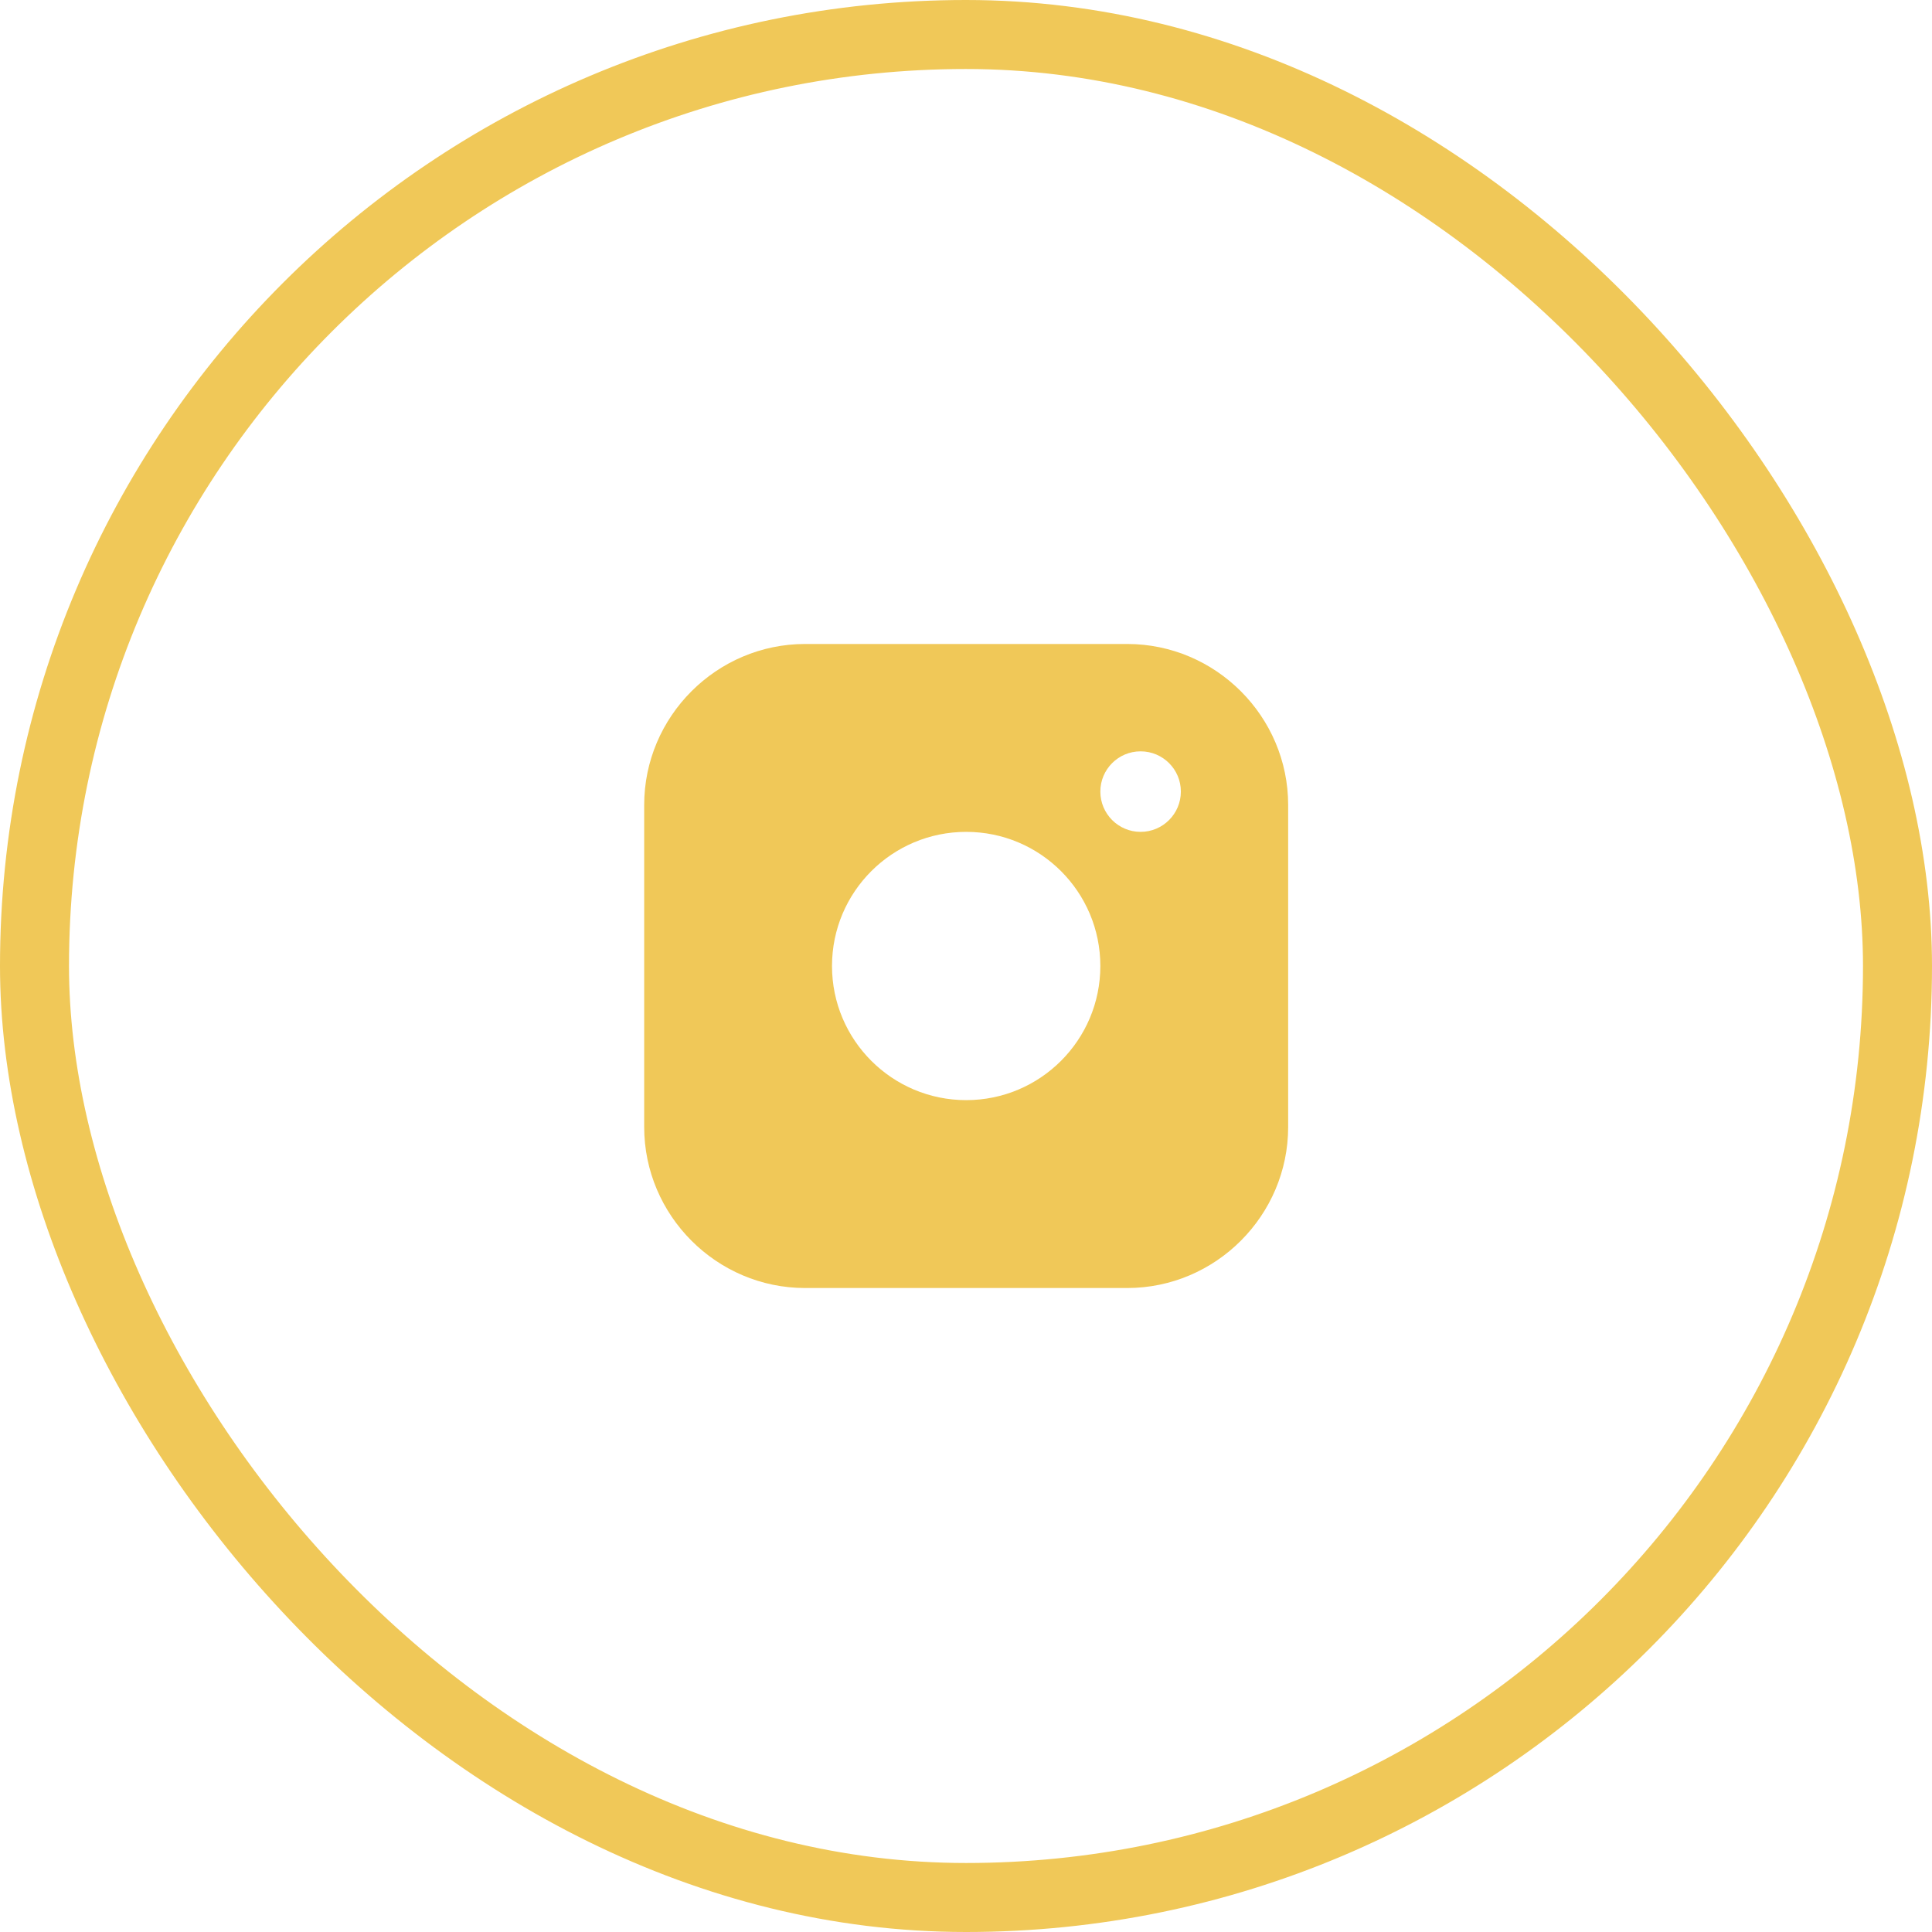
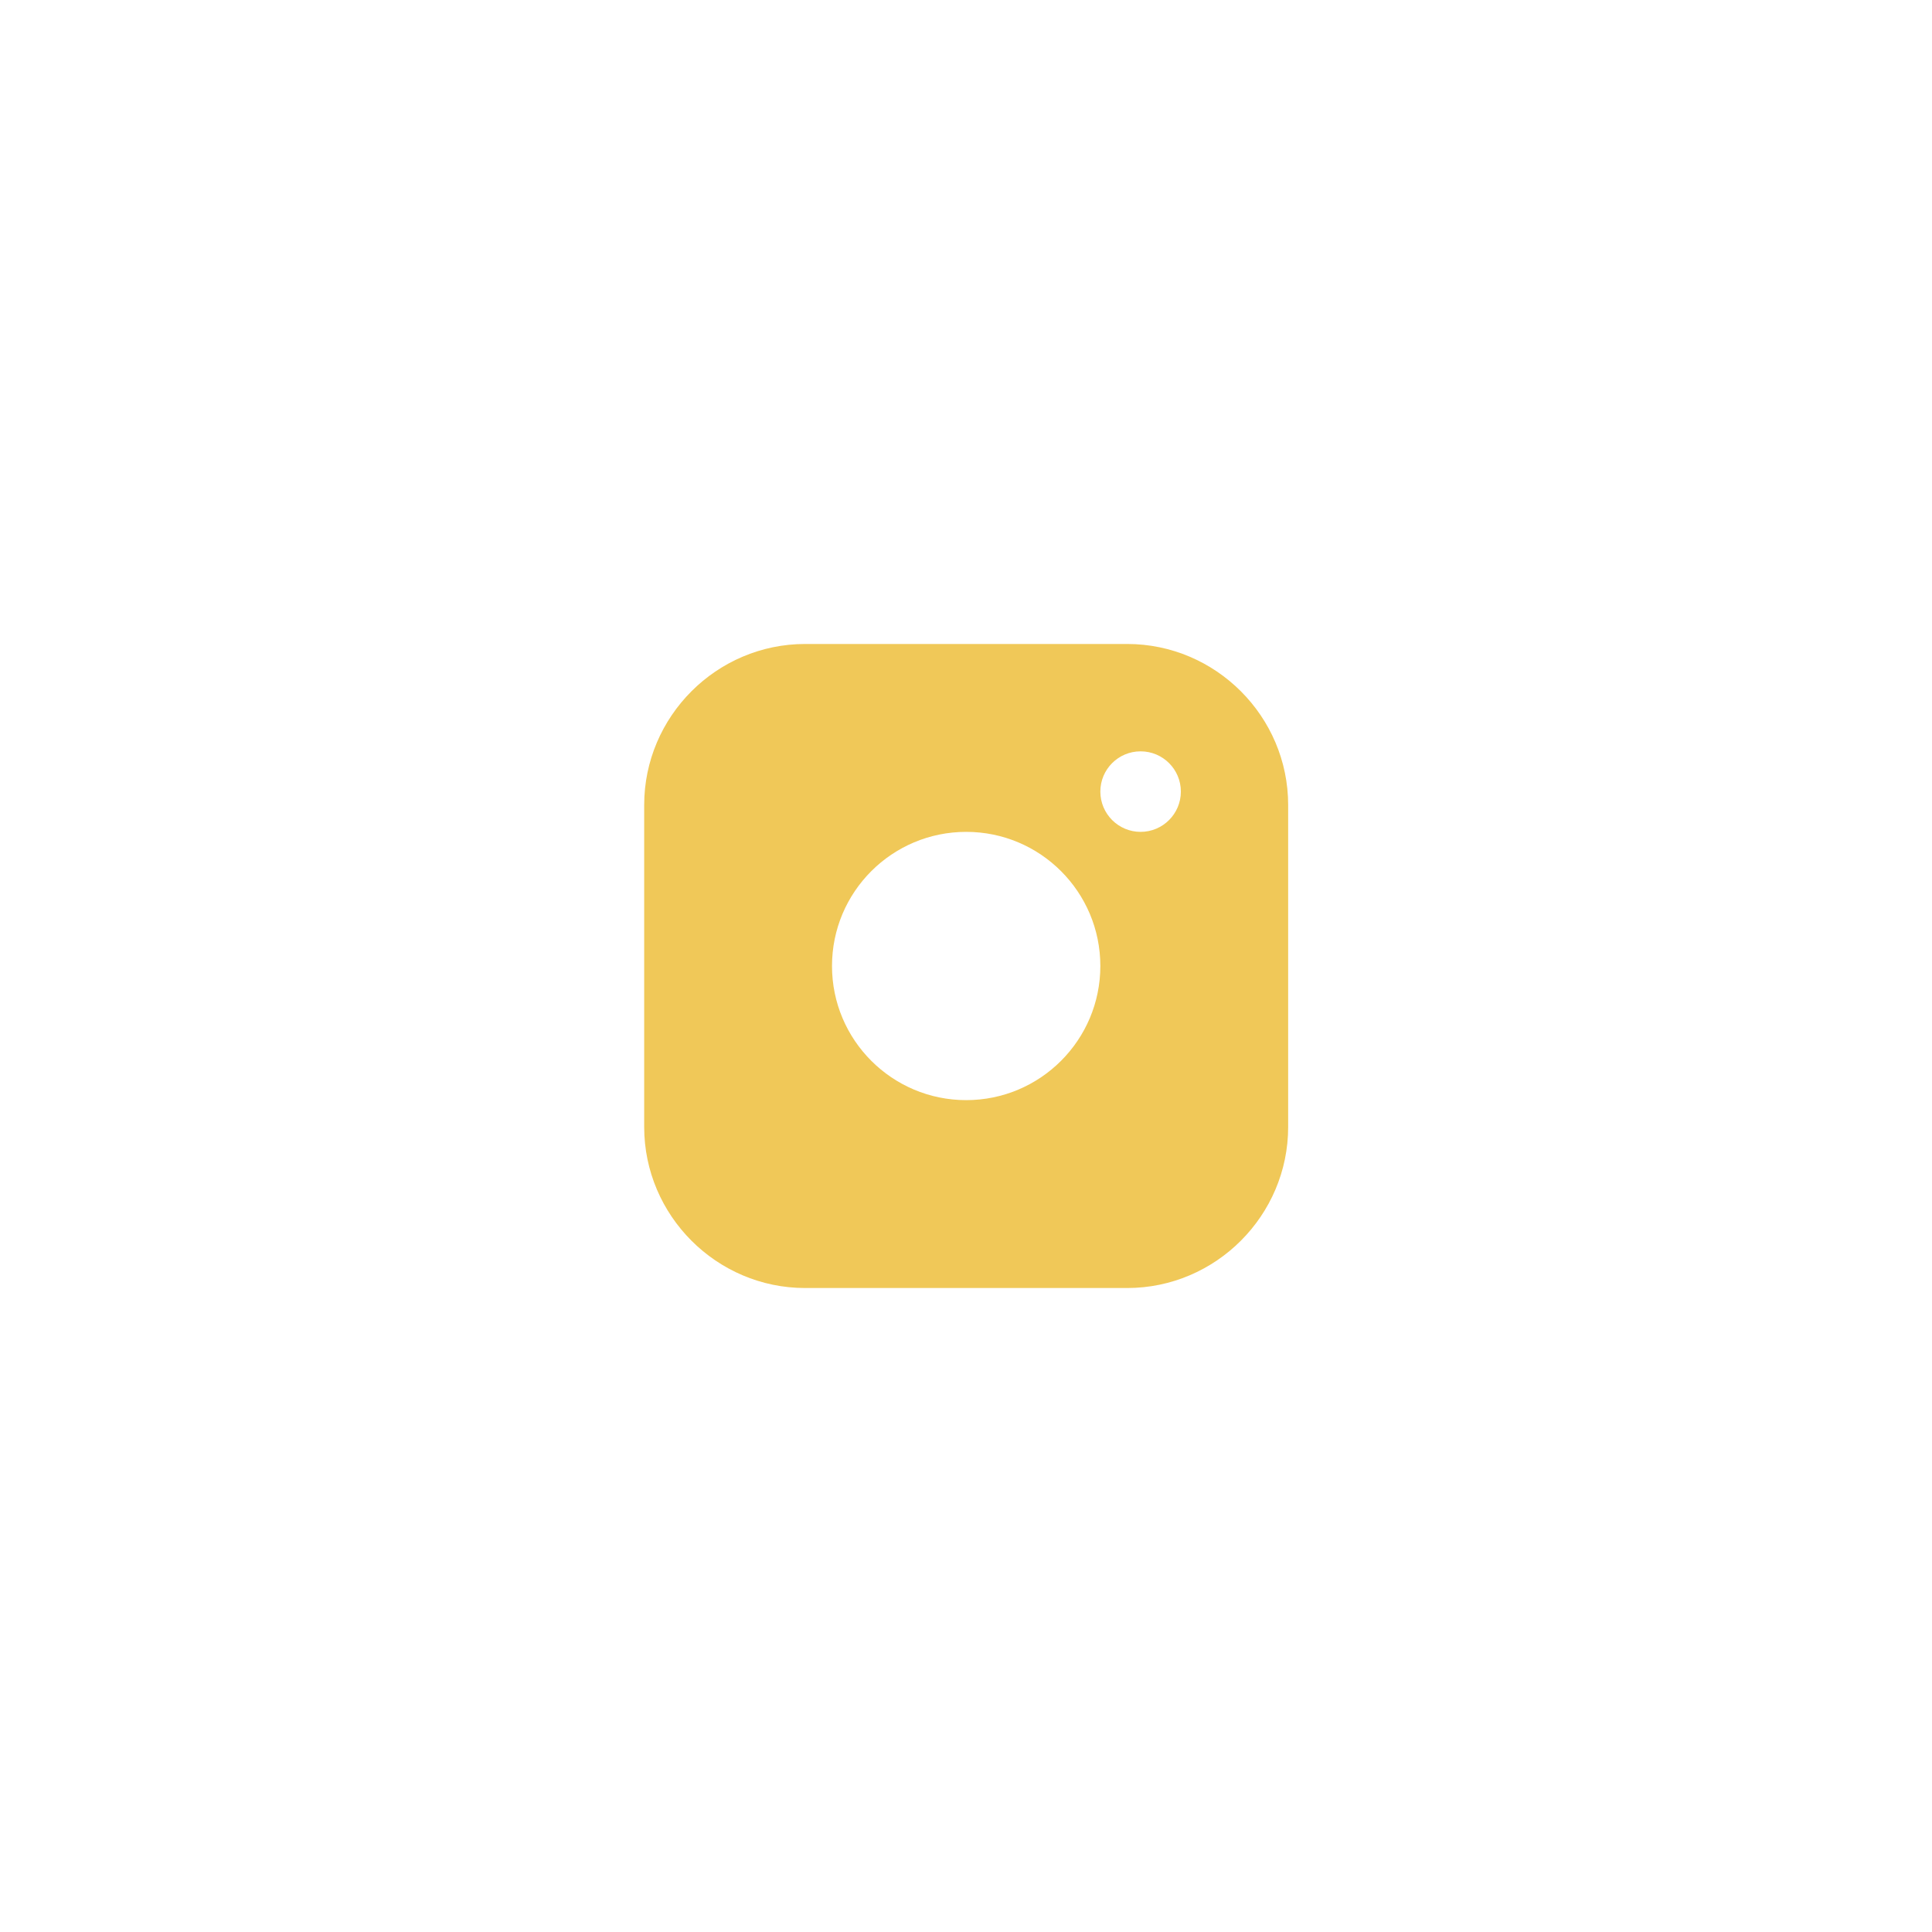
<svg xmlns="http://www.w3.org/2000/svg" width="28" height="28" viewBox="0 0 28 28" fill="none">
  <path d="M16.336 9.333H11.669C10.386 9.333 9.336 10.383 9.336 11.667V16.333C9.336 17.616 10.386 18.667 11.669 18.667H16.336C17.619 18.667 18.669 17.616 18.669 16.333V11.667C18.669 10.383 17.619 9.333 16.336 9.333ZM14.003 15.944C12.929 15.944 12.058 15.073 12.058 14C12.058 12.926 12.929 12.056 14.003 12.056C15.076 12.056 15.947 12.926 15.947 14C15.947 15.073 15.076 15.944 14.003 15.944ZM16.53 12.056C16.208 12.056 15.947 11.794 15.947 11.472C15.947 11.15 16.208 10.889 16.53 10.889C16.853 10.889 17.114 11.15 17.114 11.472C17.114 11.794 16.853 12.056 16.53 12.056Z" fill="#F0C858" />
-   <rect x="0.5" y="0.5" width="27" height="27" rx="13.5" stroke="#F0C858" />
</svg>